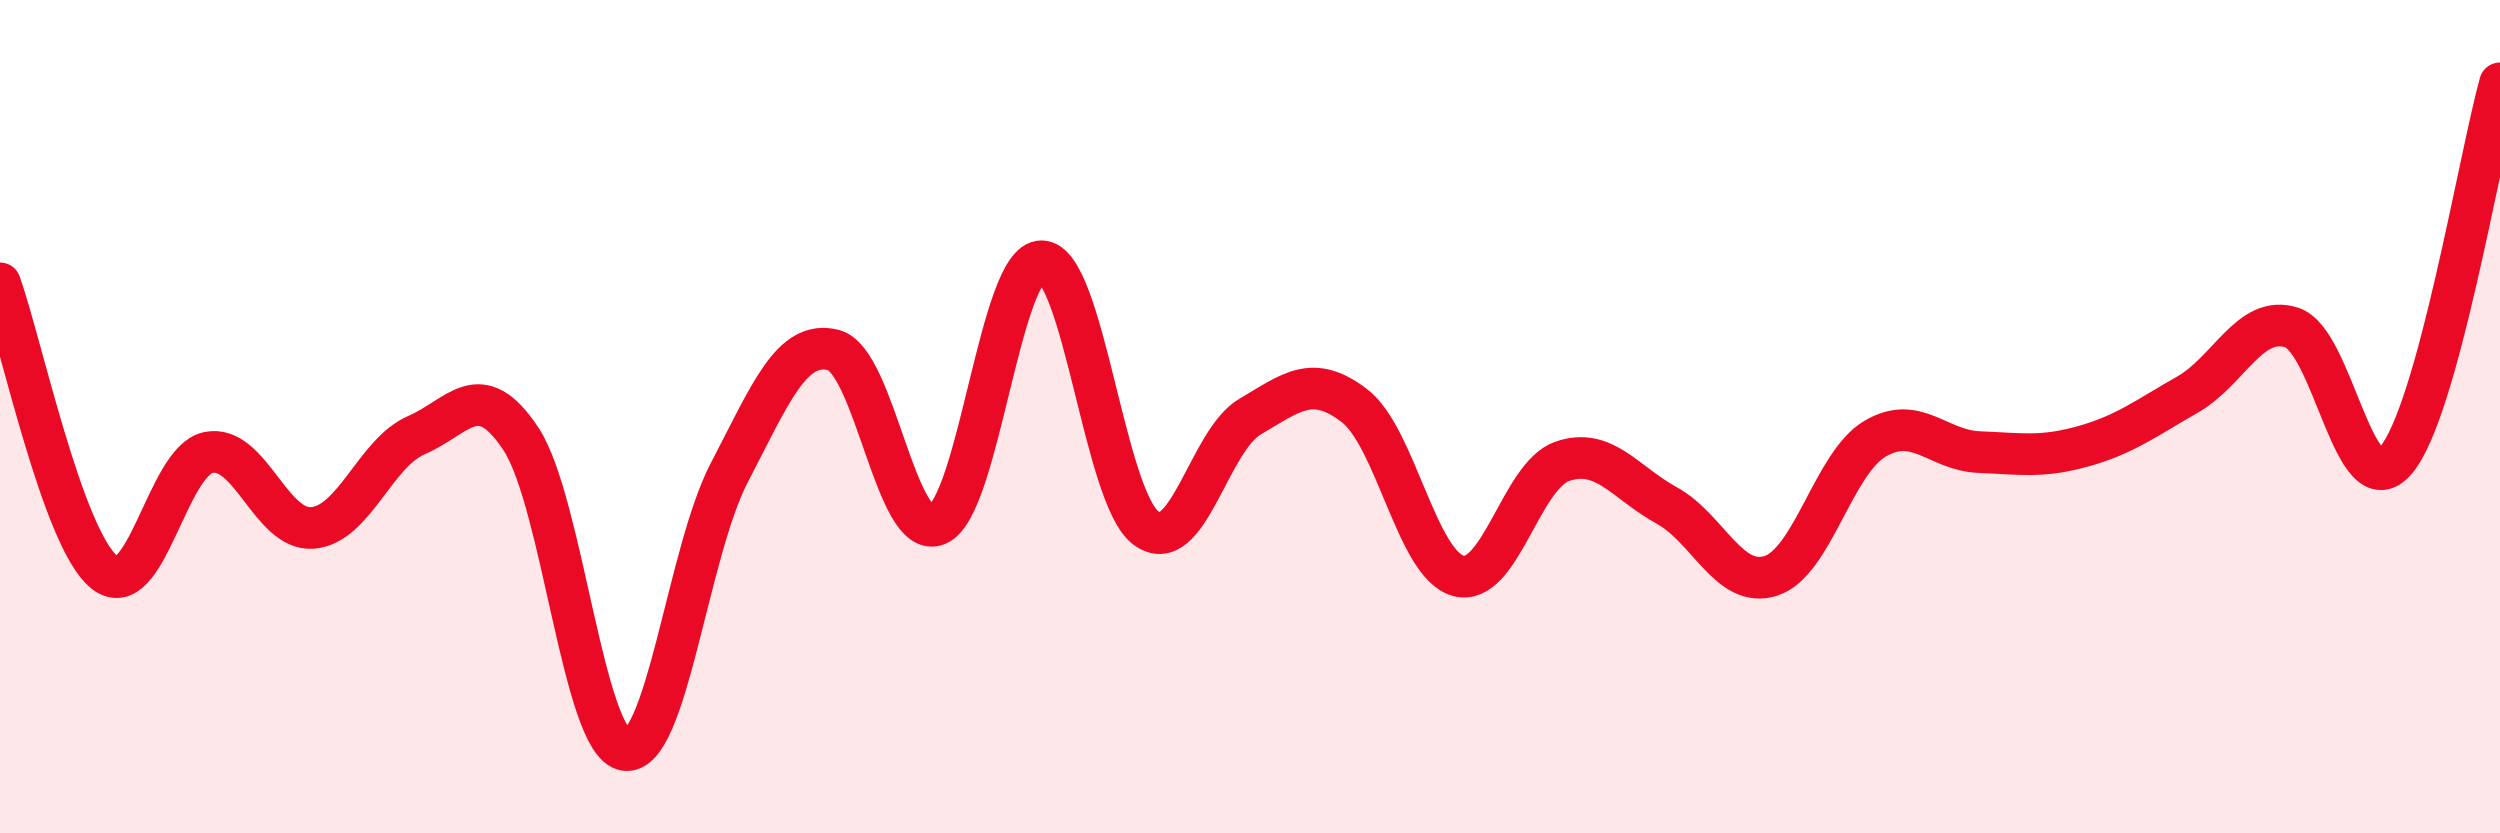
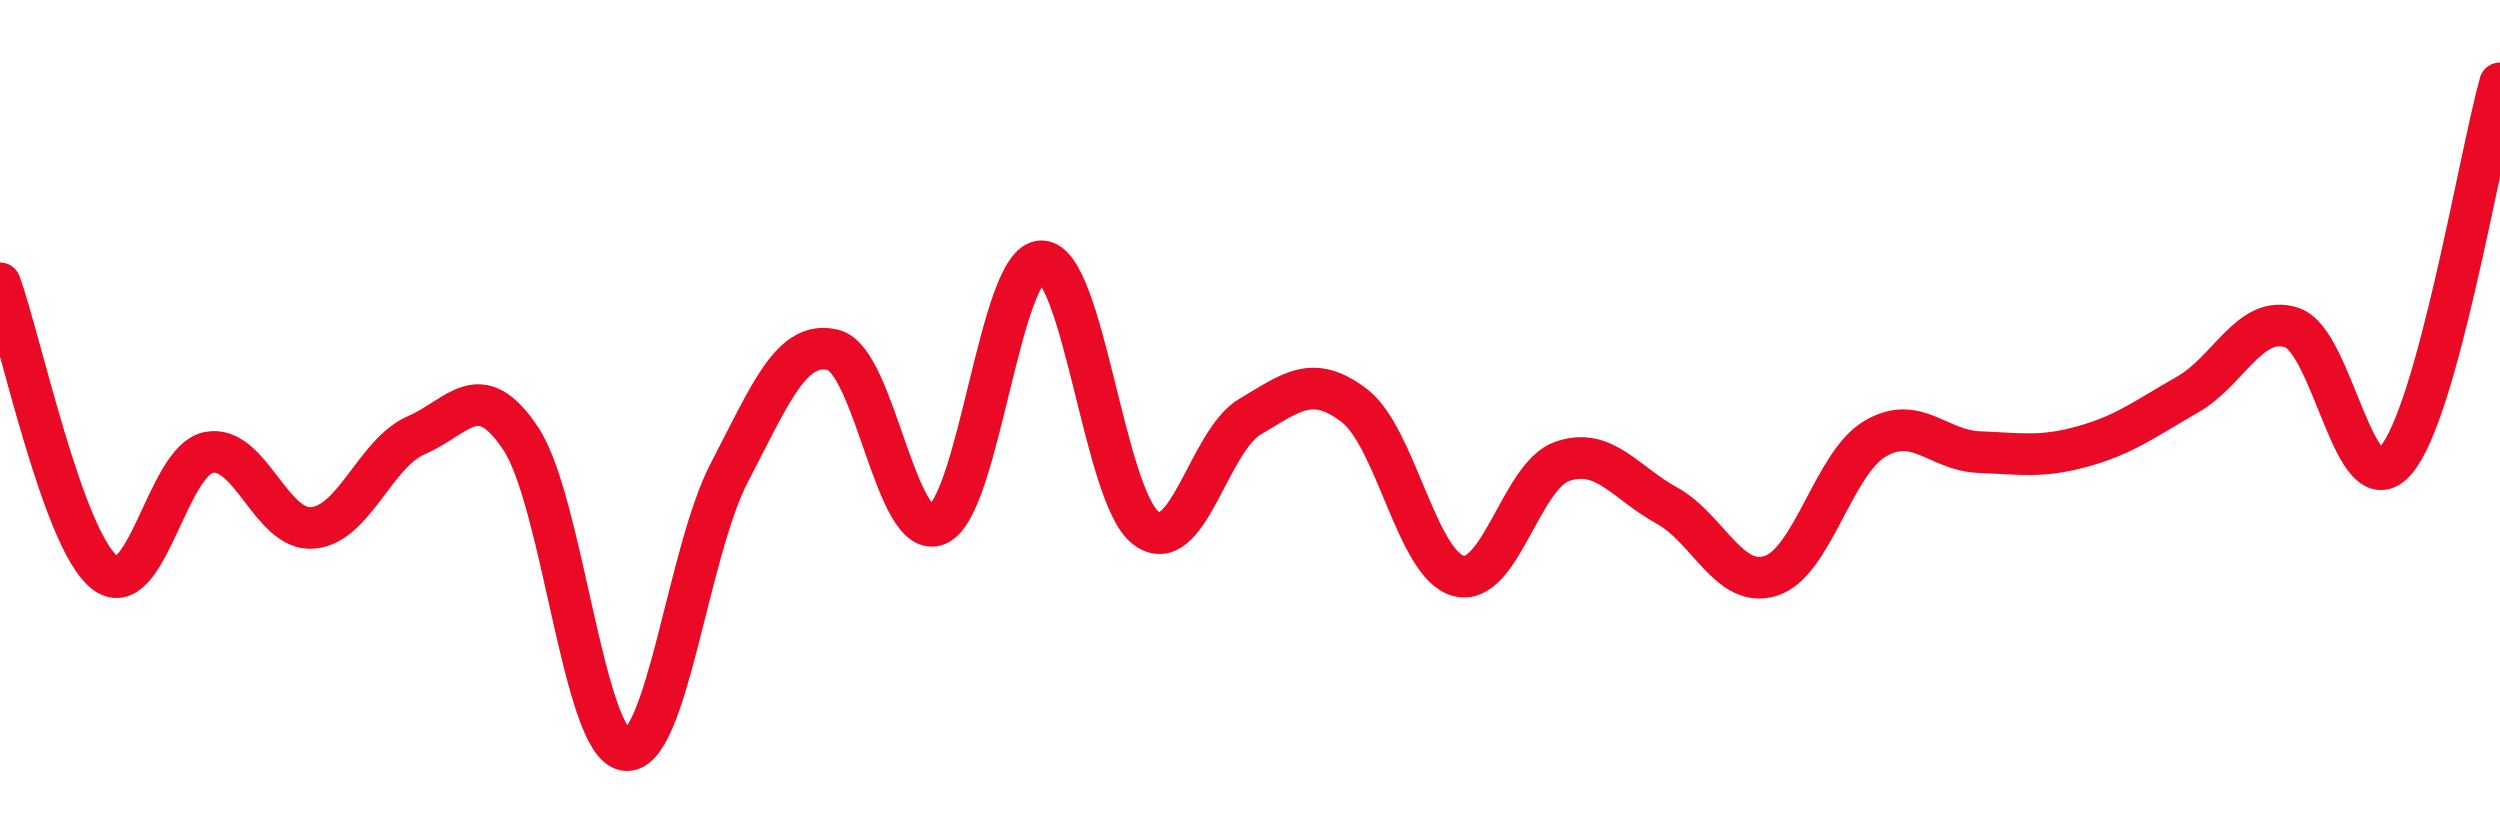
<svg xmlns="http://www.w3.org/2000/svg" width="60" height="20" viewBox="0 0 60 20">
-   <path d="M 0,6.8 C 0.5,8.19 1.5,12.92 2.5,13.73 C 3.5,14.54 4,11.07 5,10.86 C 6,10.65 6.5,12.75 7.5,12.67 C 8.5,12.59 9,10.87 10,10.44 C 11,10.01 11.5,9.02 12.5,10.53 C 13.5,12.04 14,17.84 15,18 C 16,18.16 16.5,13.27 17.5,11.35 C 18.5,9.43 19,8.15 20,8.4 C 21,8.65 21.5,13.02 22.5,12.59 C 23.5,12.16 24,6.25 25,6.27 C 26,6.29 26.5,11.92 27.5,12.67 C 28.5,13.42 29,10.59 30,10 C 31,9.41 31.5,8.97 32.5,9.73 C 33.5,10.49 34,13.55 35,13.82 C 36,14.09 36.5,11.41 37.5,11.07 C 38.5,10.73 39,11.58 40,12.13 C 41,12.68 41.5,14.14 42.5,13.82 C 43.5,13.5 44,11.12 45,10.53 C 46,9.94 46.5,10.81 47.5,10.85 C 48.5,10.89 49,10.99 50,10.71 C 51,10.43 51.5,10.04 52.5,9.47 C 53.5,8.9 54,7.54 55,7.86 C 56,8.18 56.5,12.22 57.5,11.05 C 58.5,9.88 59.5,3.81 60,2L60 20L0 20Z" fill="#EB0A25" opacity="0.1" stroke-linecap="round" stroke-linejoin="round" />
  <path d="M 0,6.8 C 0.5,8.19 1.5,12.92 2.5,13.73 C 3.5,14.54 4,11.07 5,10.86 C 6,10.65 6.5,12.75 7.5,12.67 C 8.5,12.59 9,10.87 10,10.44 C 11,10.01 11.5,9.02 12.5,10.53 C 13.5,12.04 14,17.84 15,18 C 16,18.16 16.5,13.27 17.5,11.35 C 18.5,9.43 19,8.15 20,8.4 C 21,8.65 21.5,13.02 22.5,12.59 C 23.5,12.16 24,6.25 25,6.27 C 26,6.29 26.5,11.92 27.5,12.67 C 28.5,13.42 29,10.59 30,10 C 31,9.41 31.5,8.97 32.5,9.73 C 33.5,10.49 34,13.55 35,13.82 C 36,14.09 36.5,11.41 37.5,11.07 C 38.5,10.73 39,11.58 40,12.13 C 41,12.68 41.5,14.14 42.5,13.82 C 43.5,13.5 44,11.12 45,10.53 C 46,9.94 46.5,10.81 47.5,10.85 C 48.5,10.89 49,10.99 50,10.71 C 51,10.43 51.5,10.04 52.5,9.47 C 53.5,8.9 54,7.54 55,7.86 C 56,8.18 56.5,12.22 57.5,11.05 C 58.5,9.88 59.5,3.81 60,2" stroke="#EB0A25" stroke-width="1" fill="none" stroke-linecap="round" stroke-linejoin="round" />
</svg>